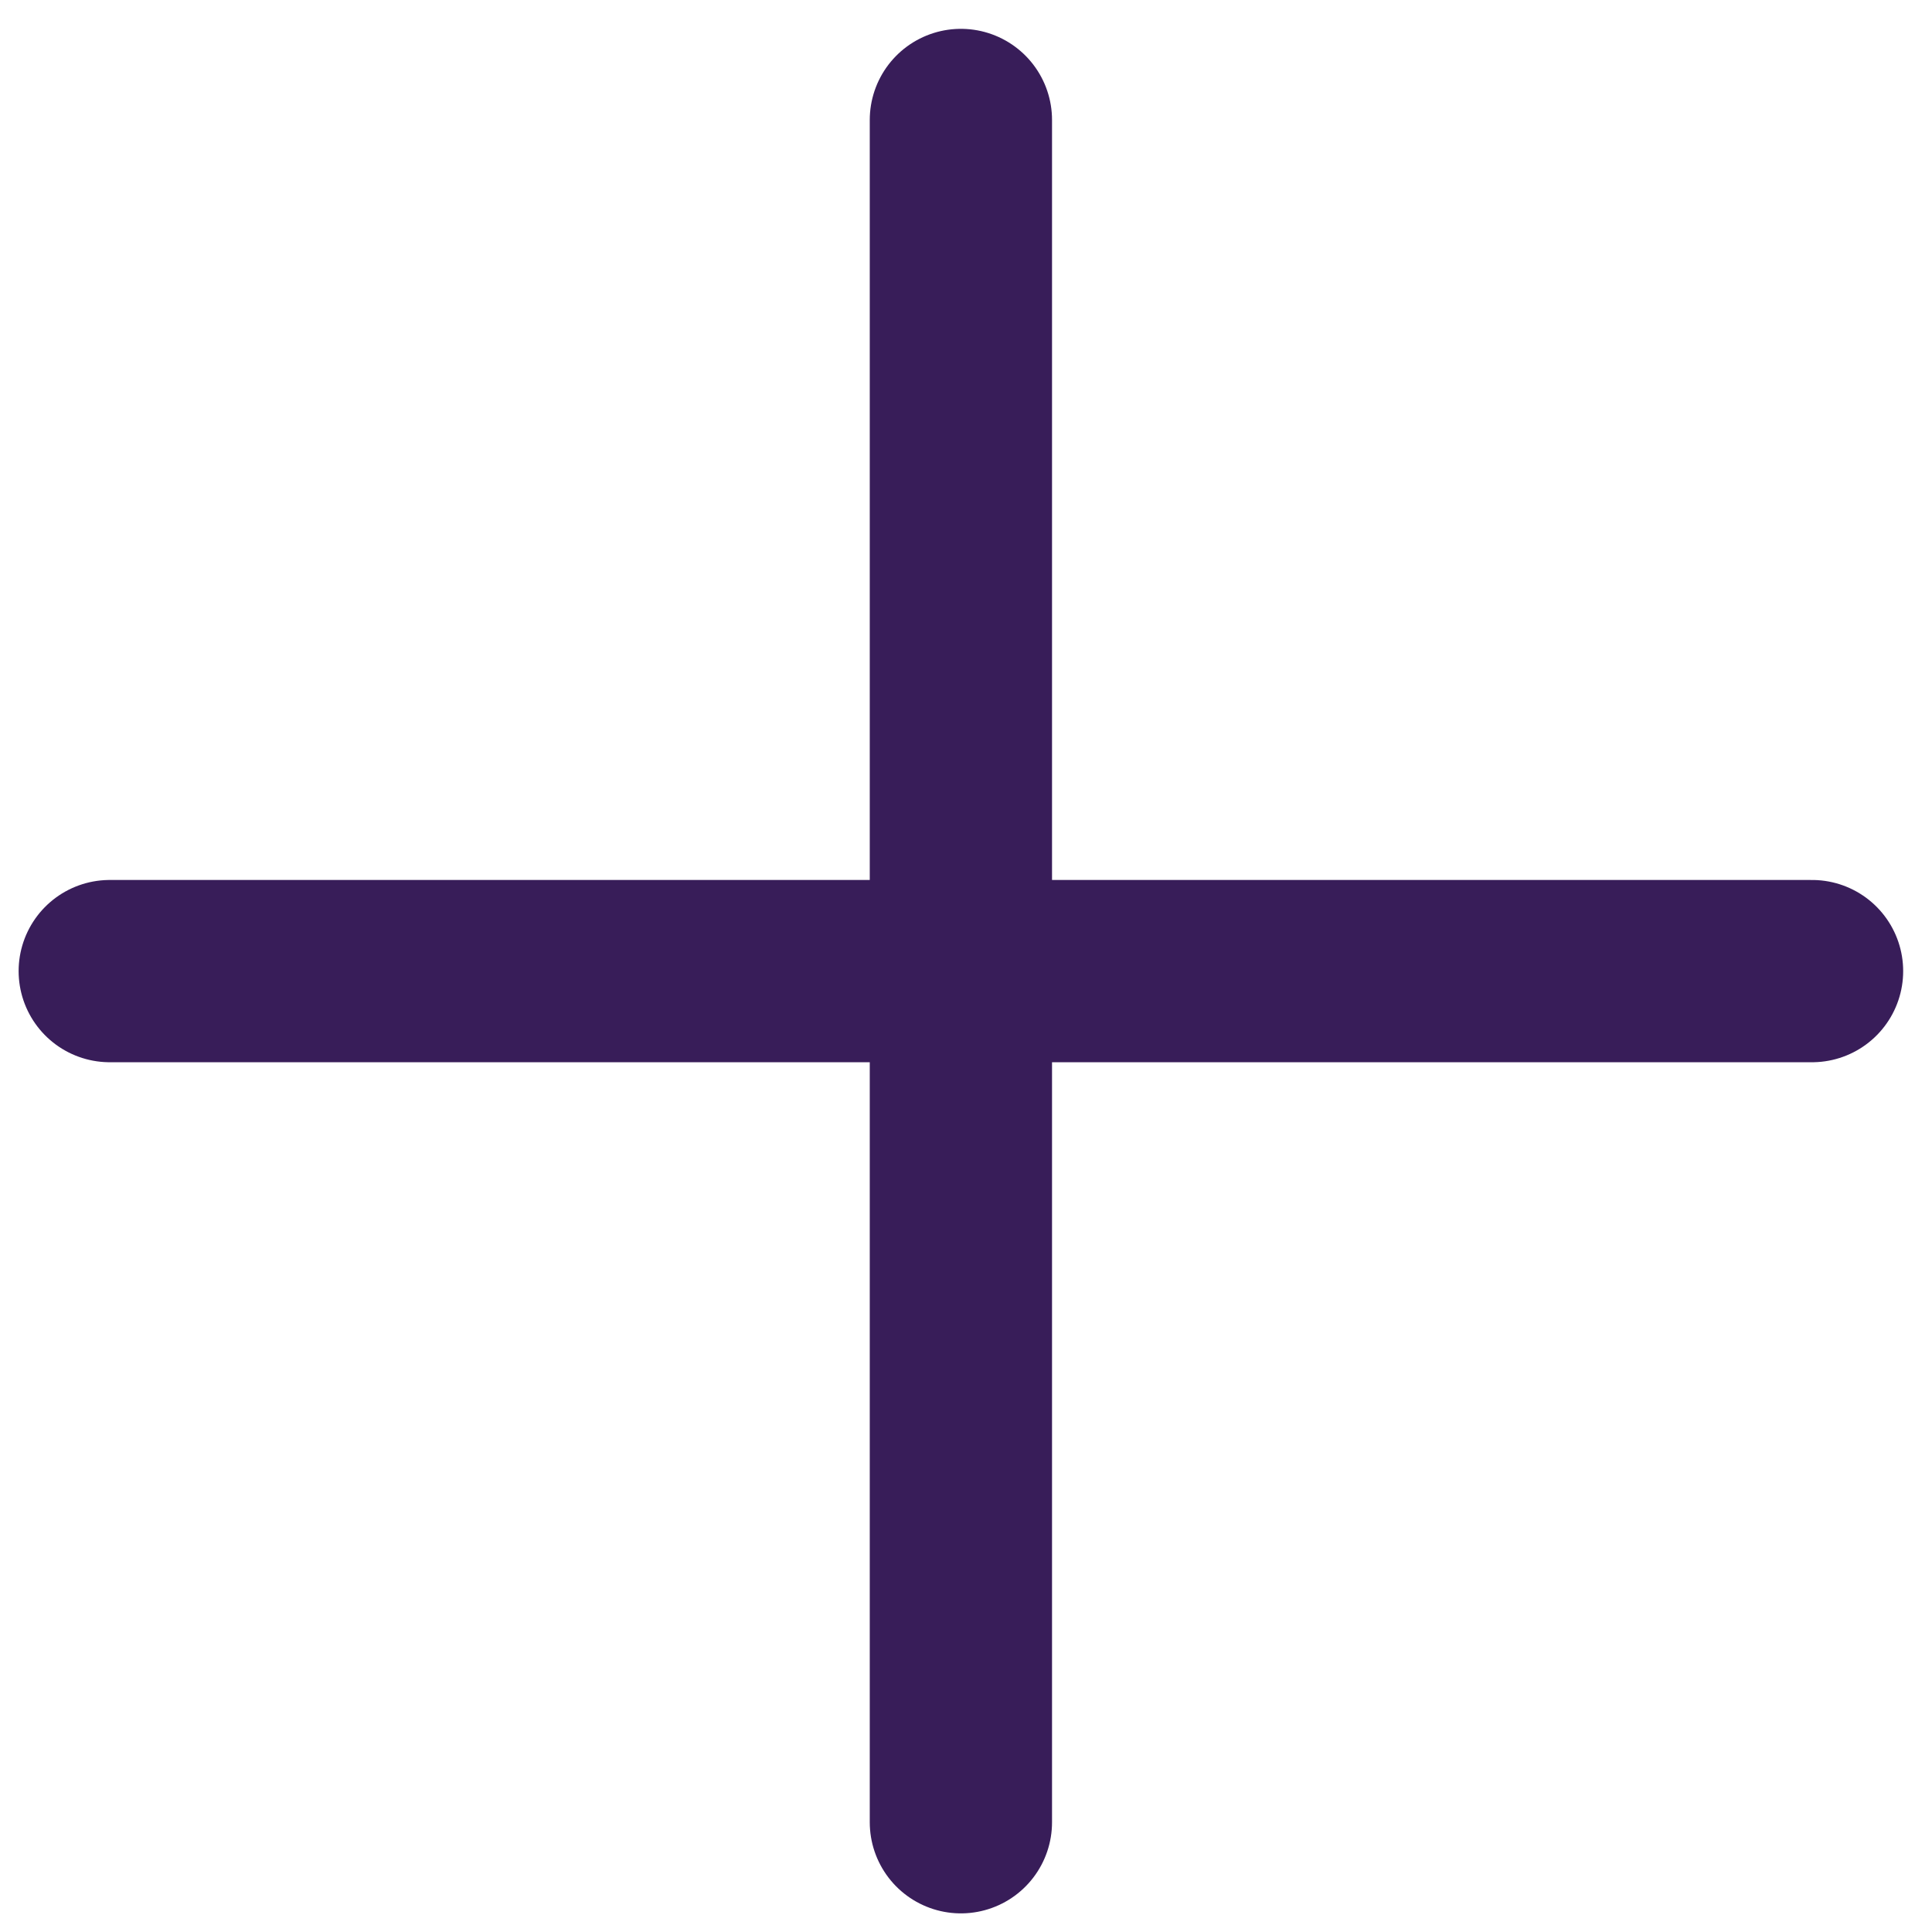
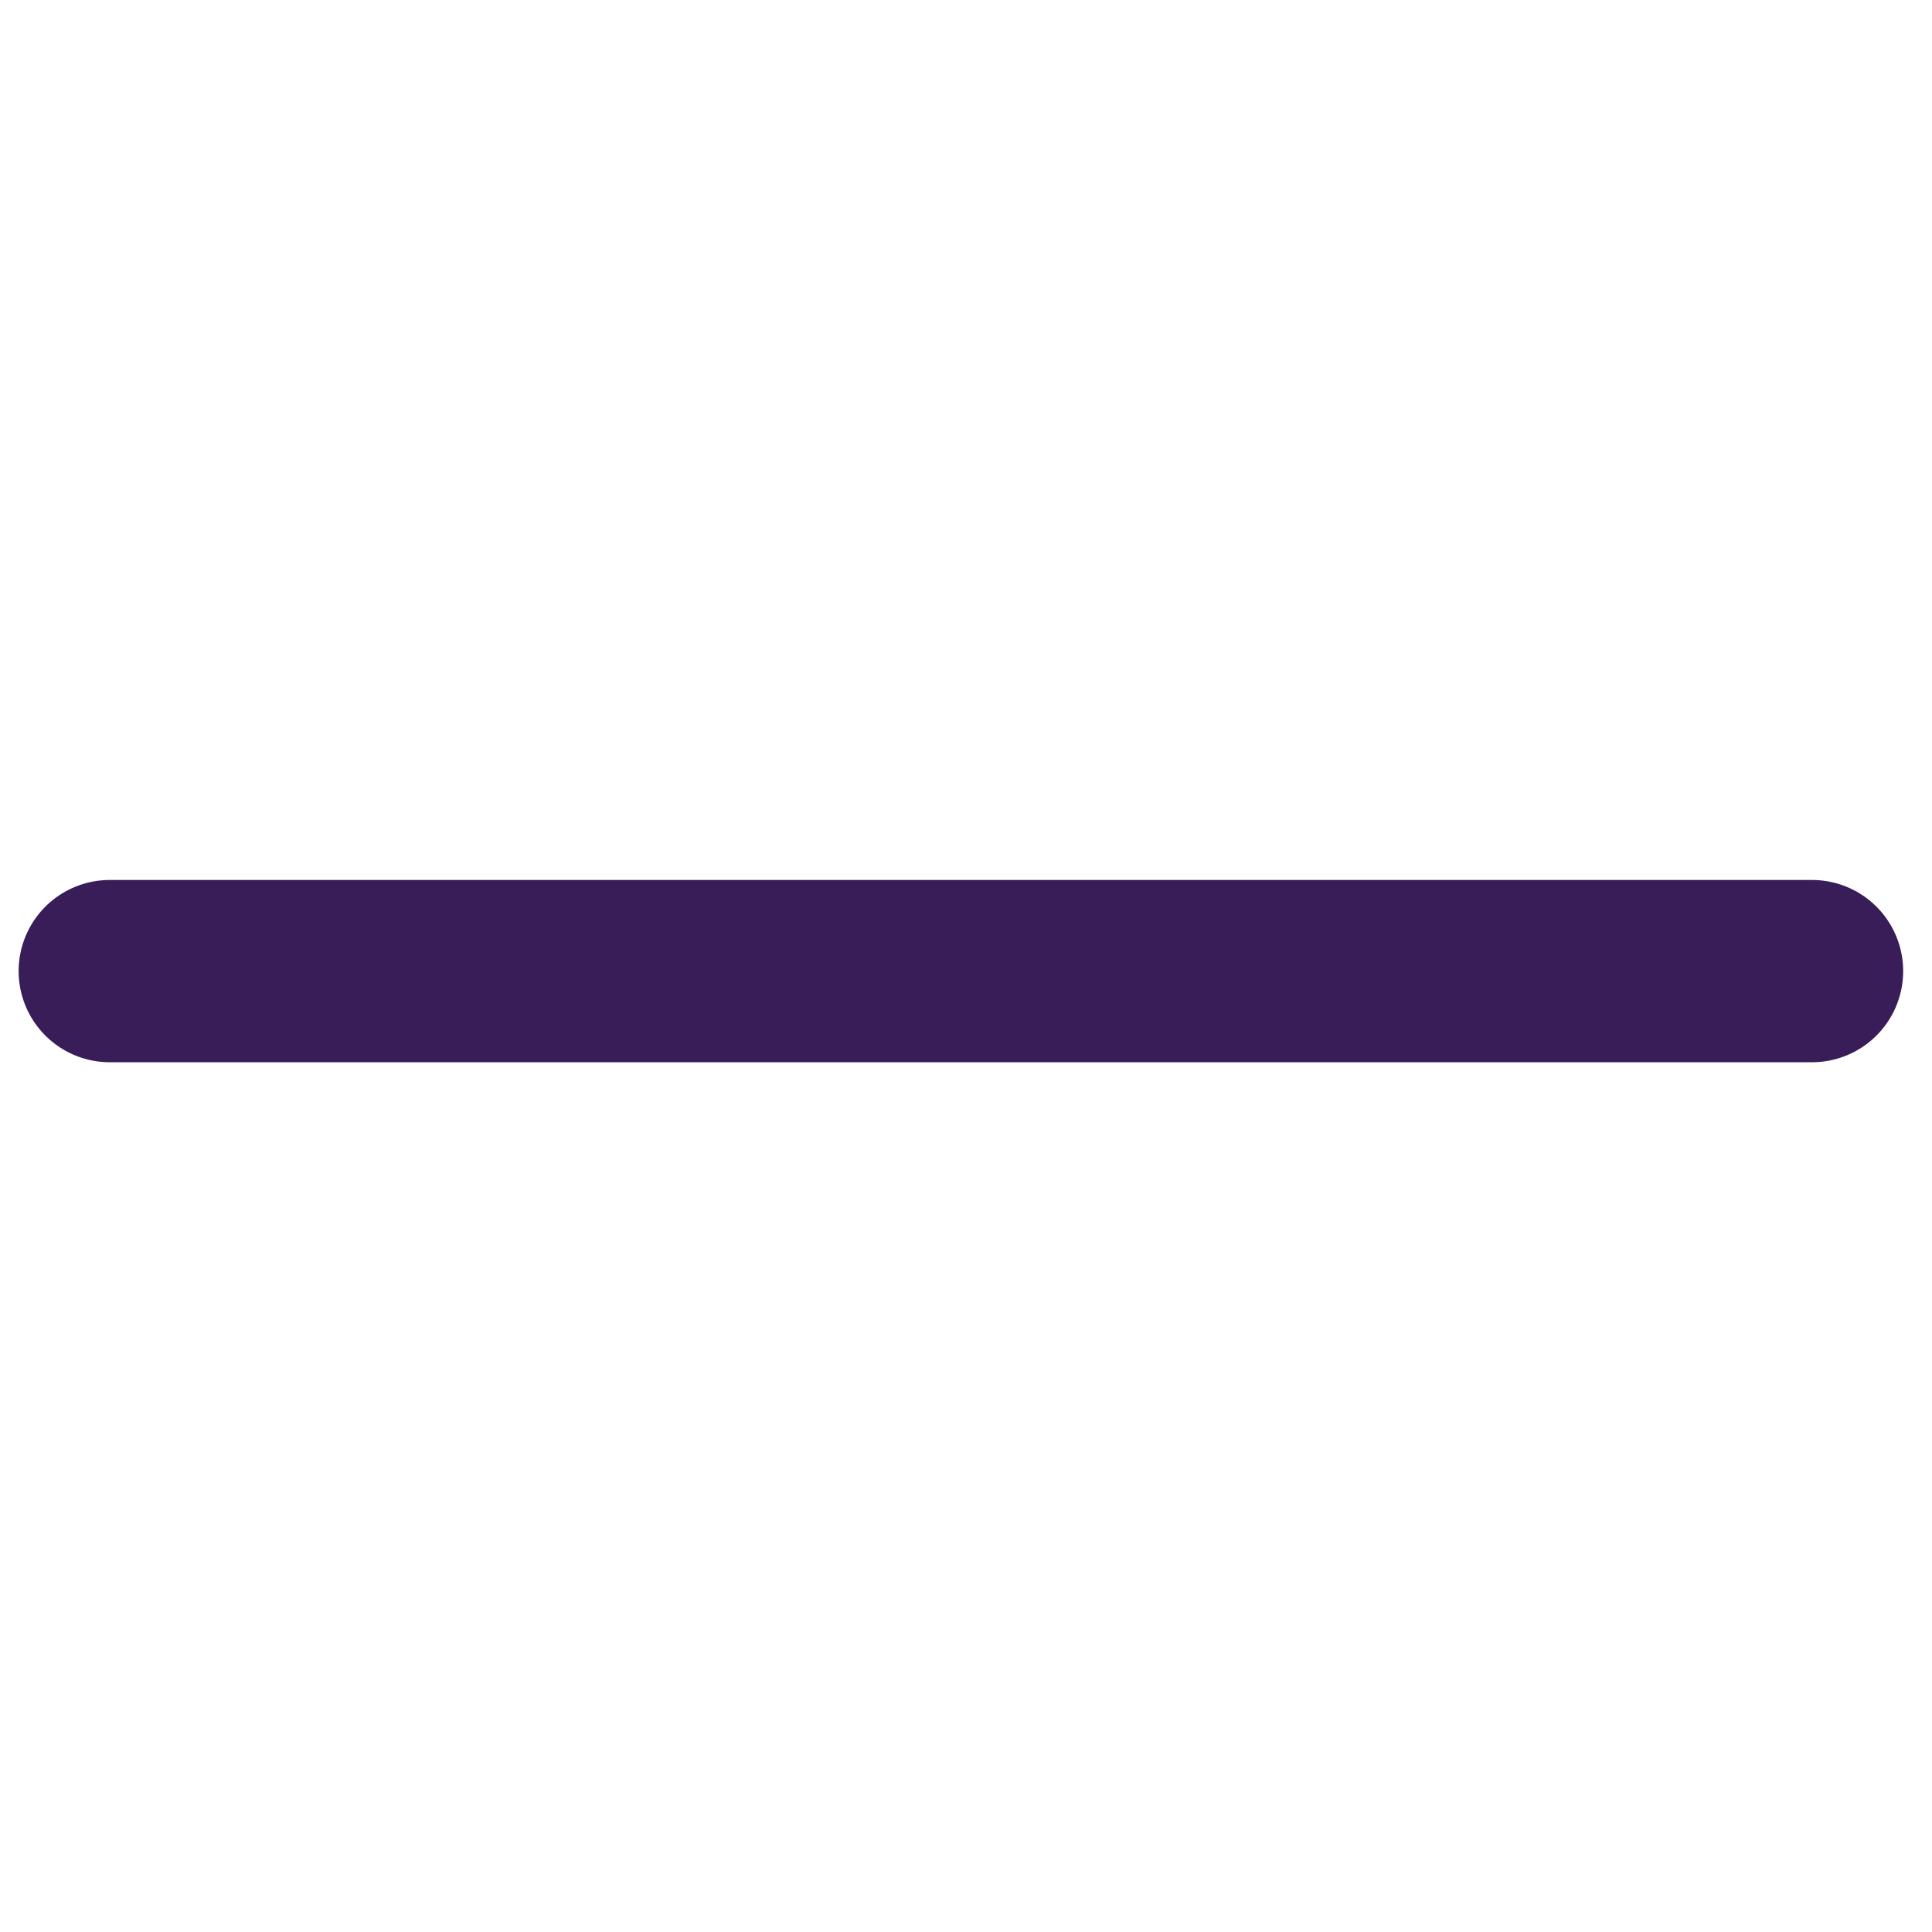
<svg xmlns="http://www.w3.org/2000/svg" width="53" height="53" viewBox="0 0 53 53" fill="none">
-   <path d="M26.36 3.291L26.36 49.989" stroke="#381D59" stroke-width="5" stroke-linecap="round" />
  <path d="M49.709 26.64L3.011 26.64" stroke="#381D59" stroke-width="5" stroke-linecap="round" />
</svg>